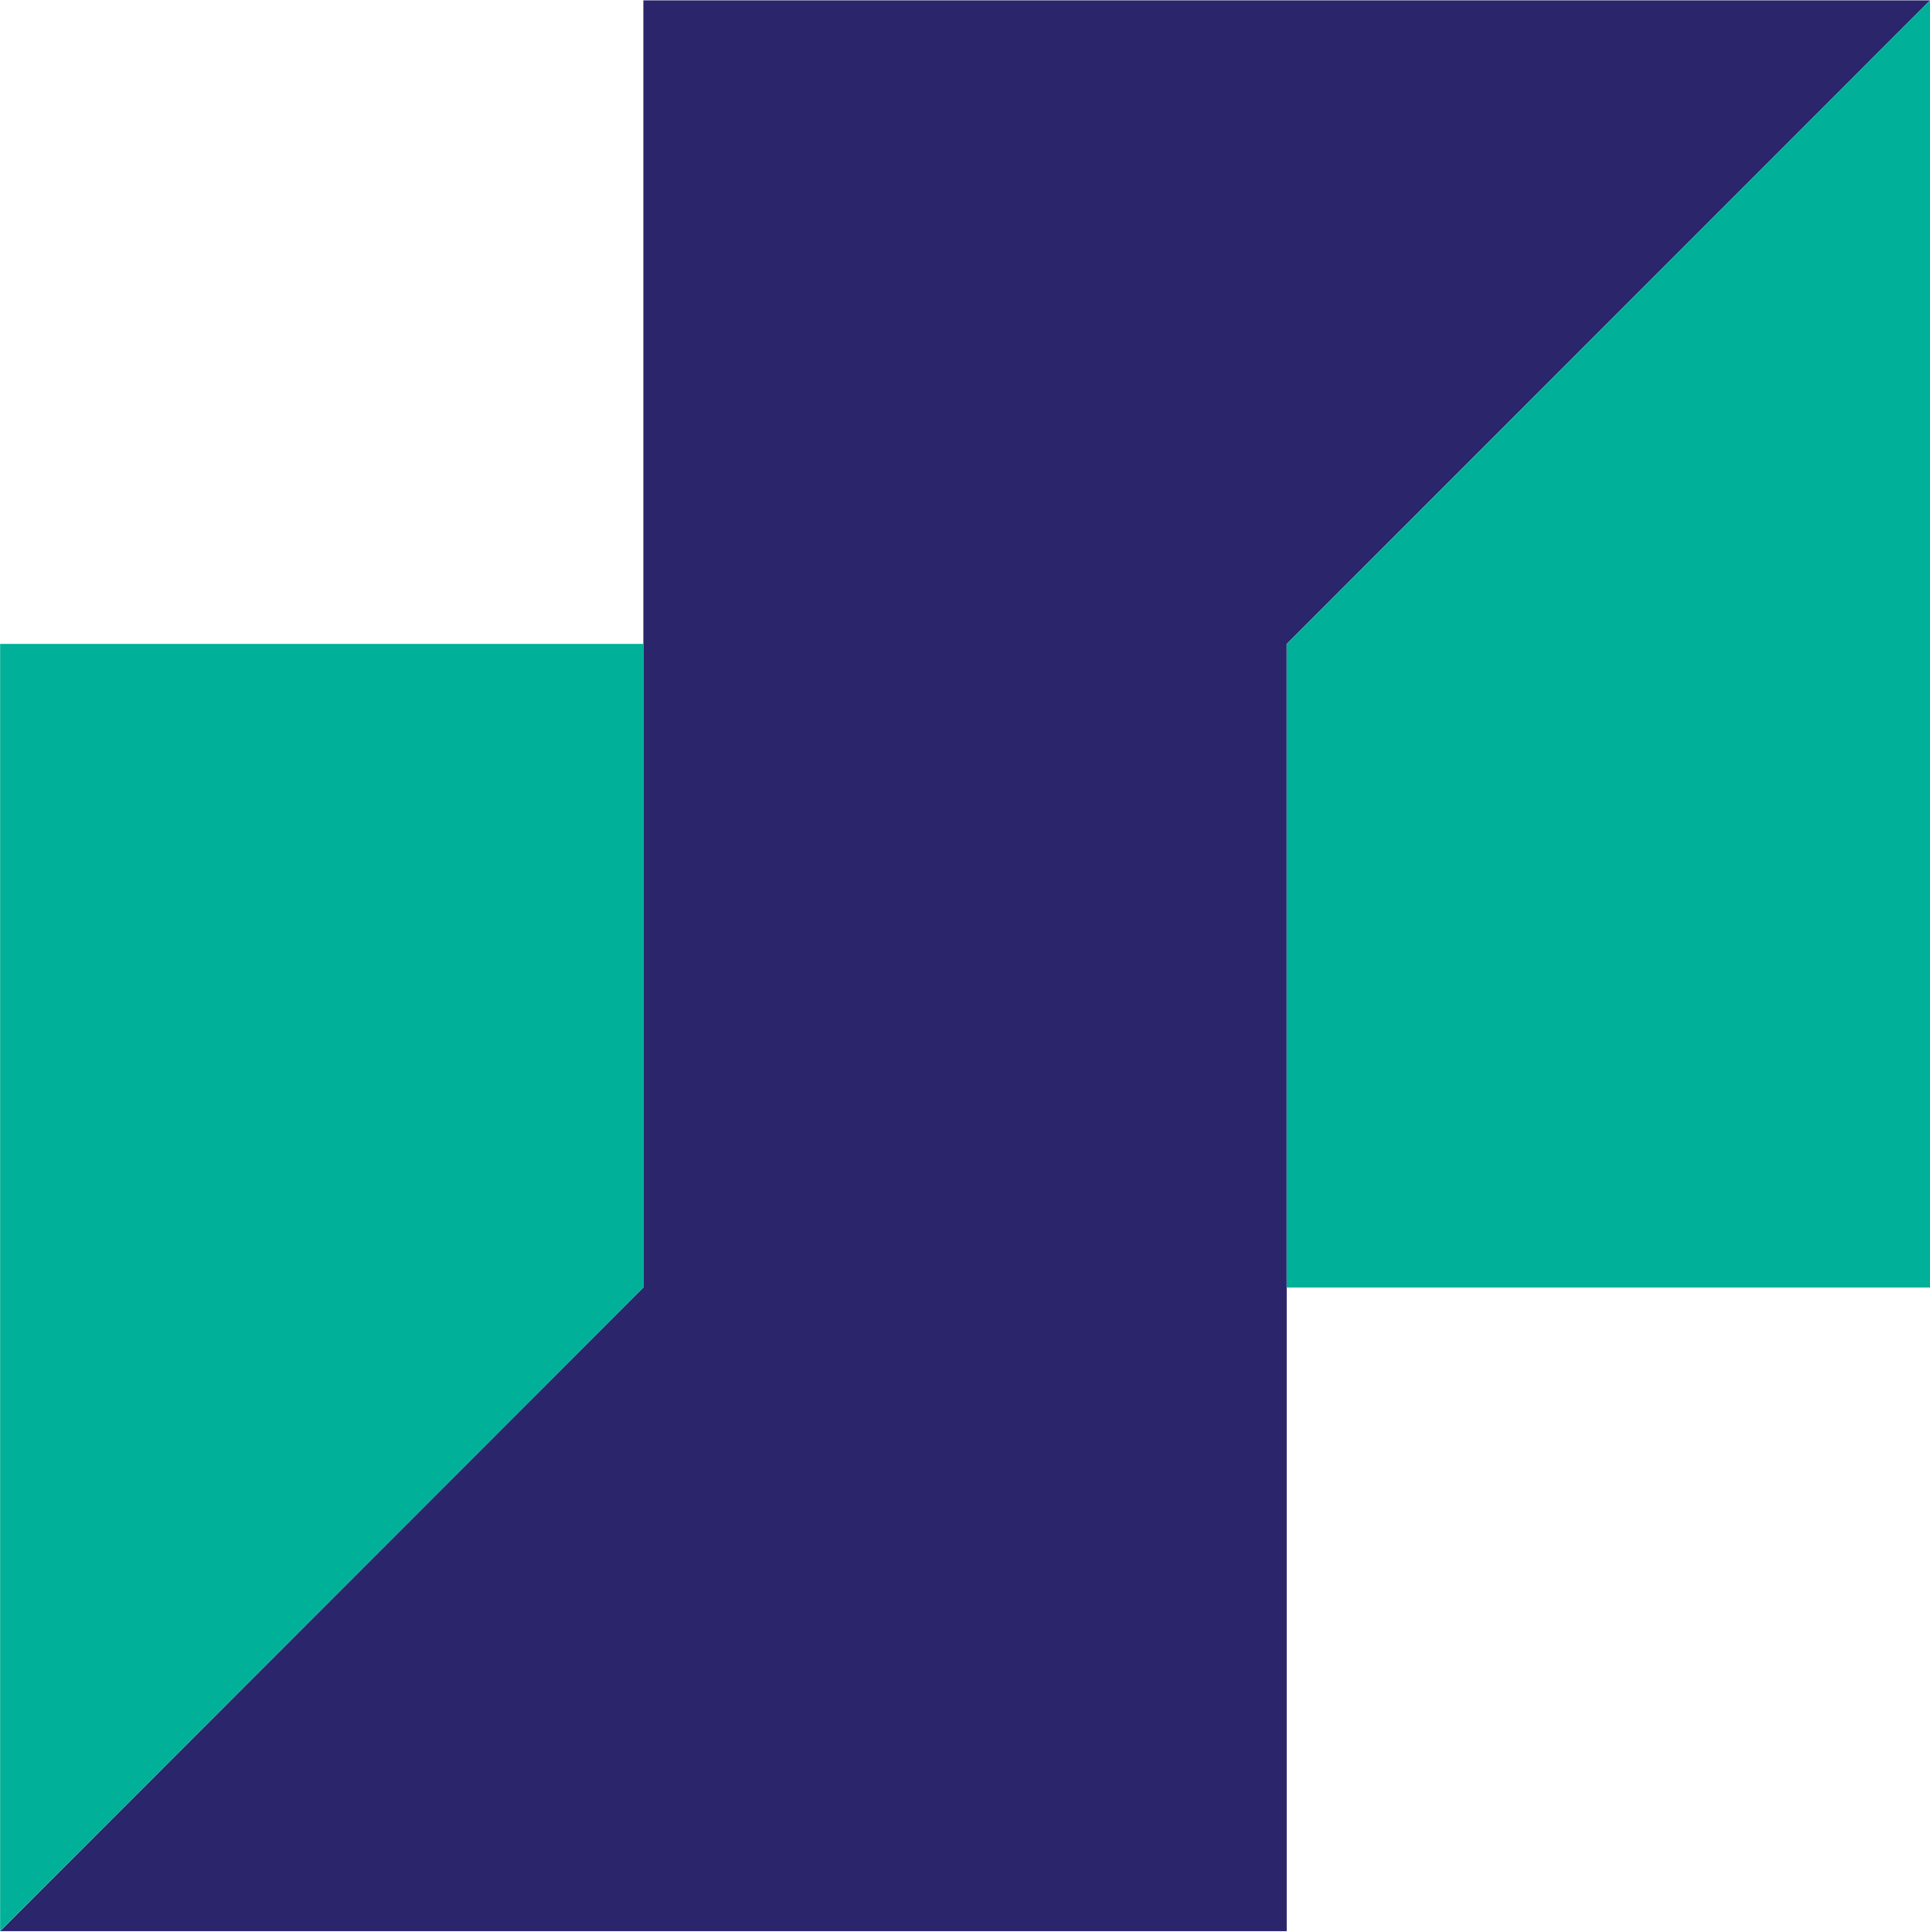
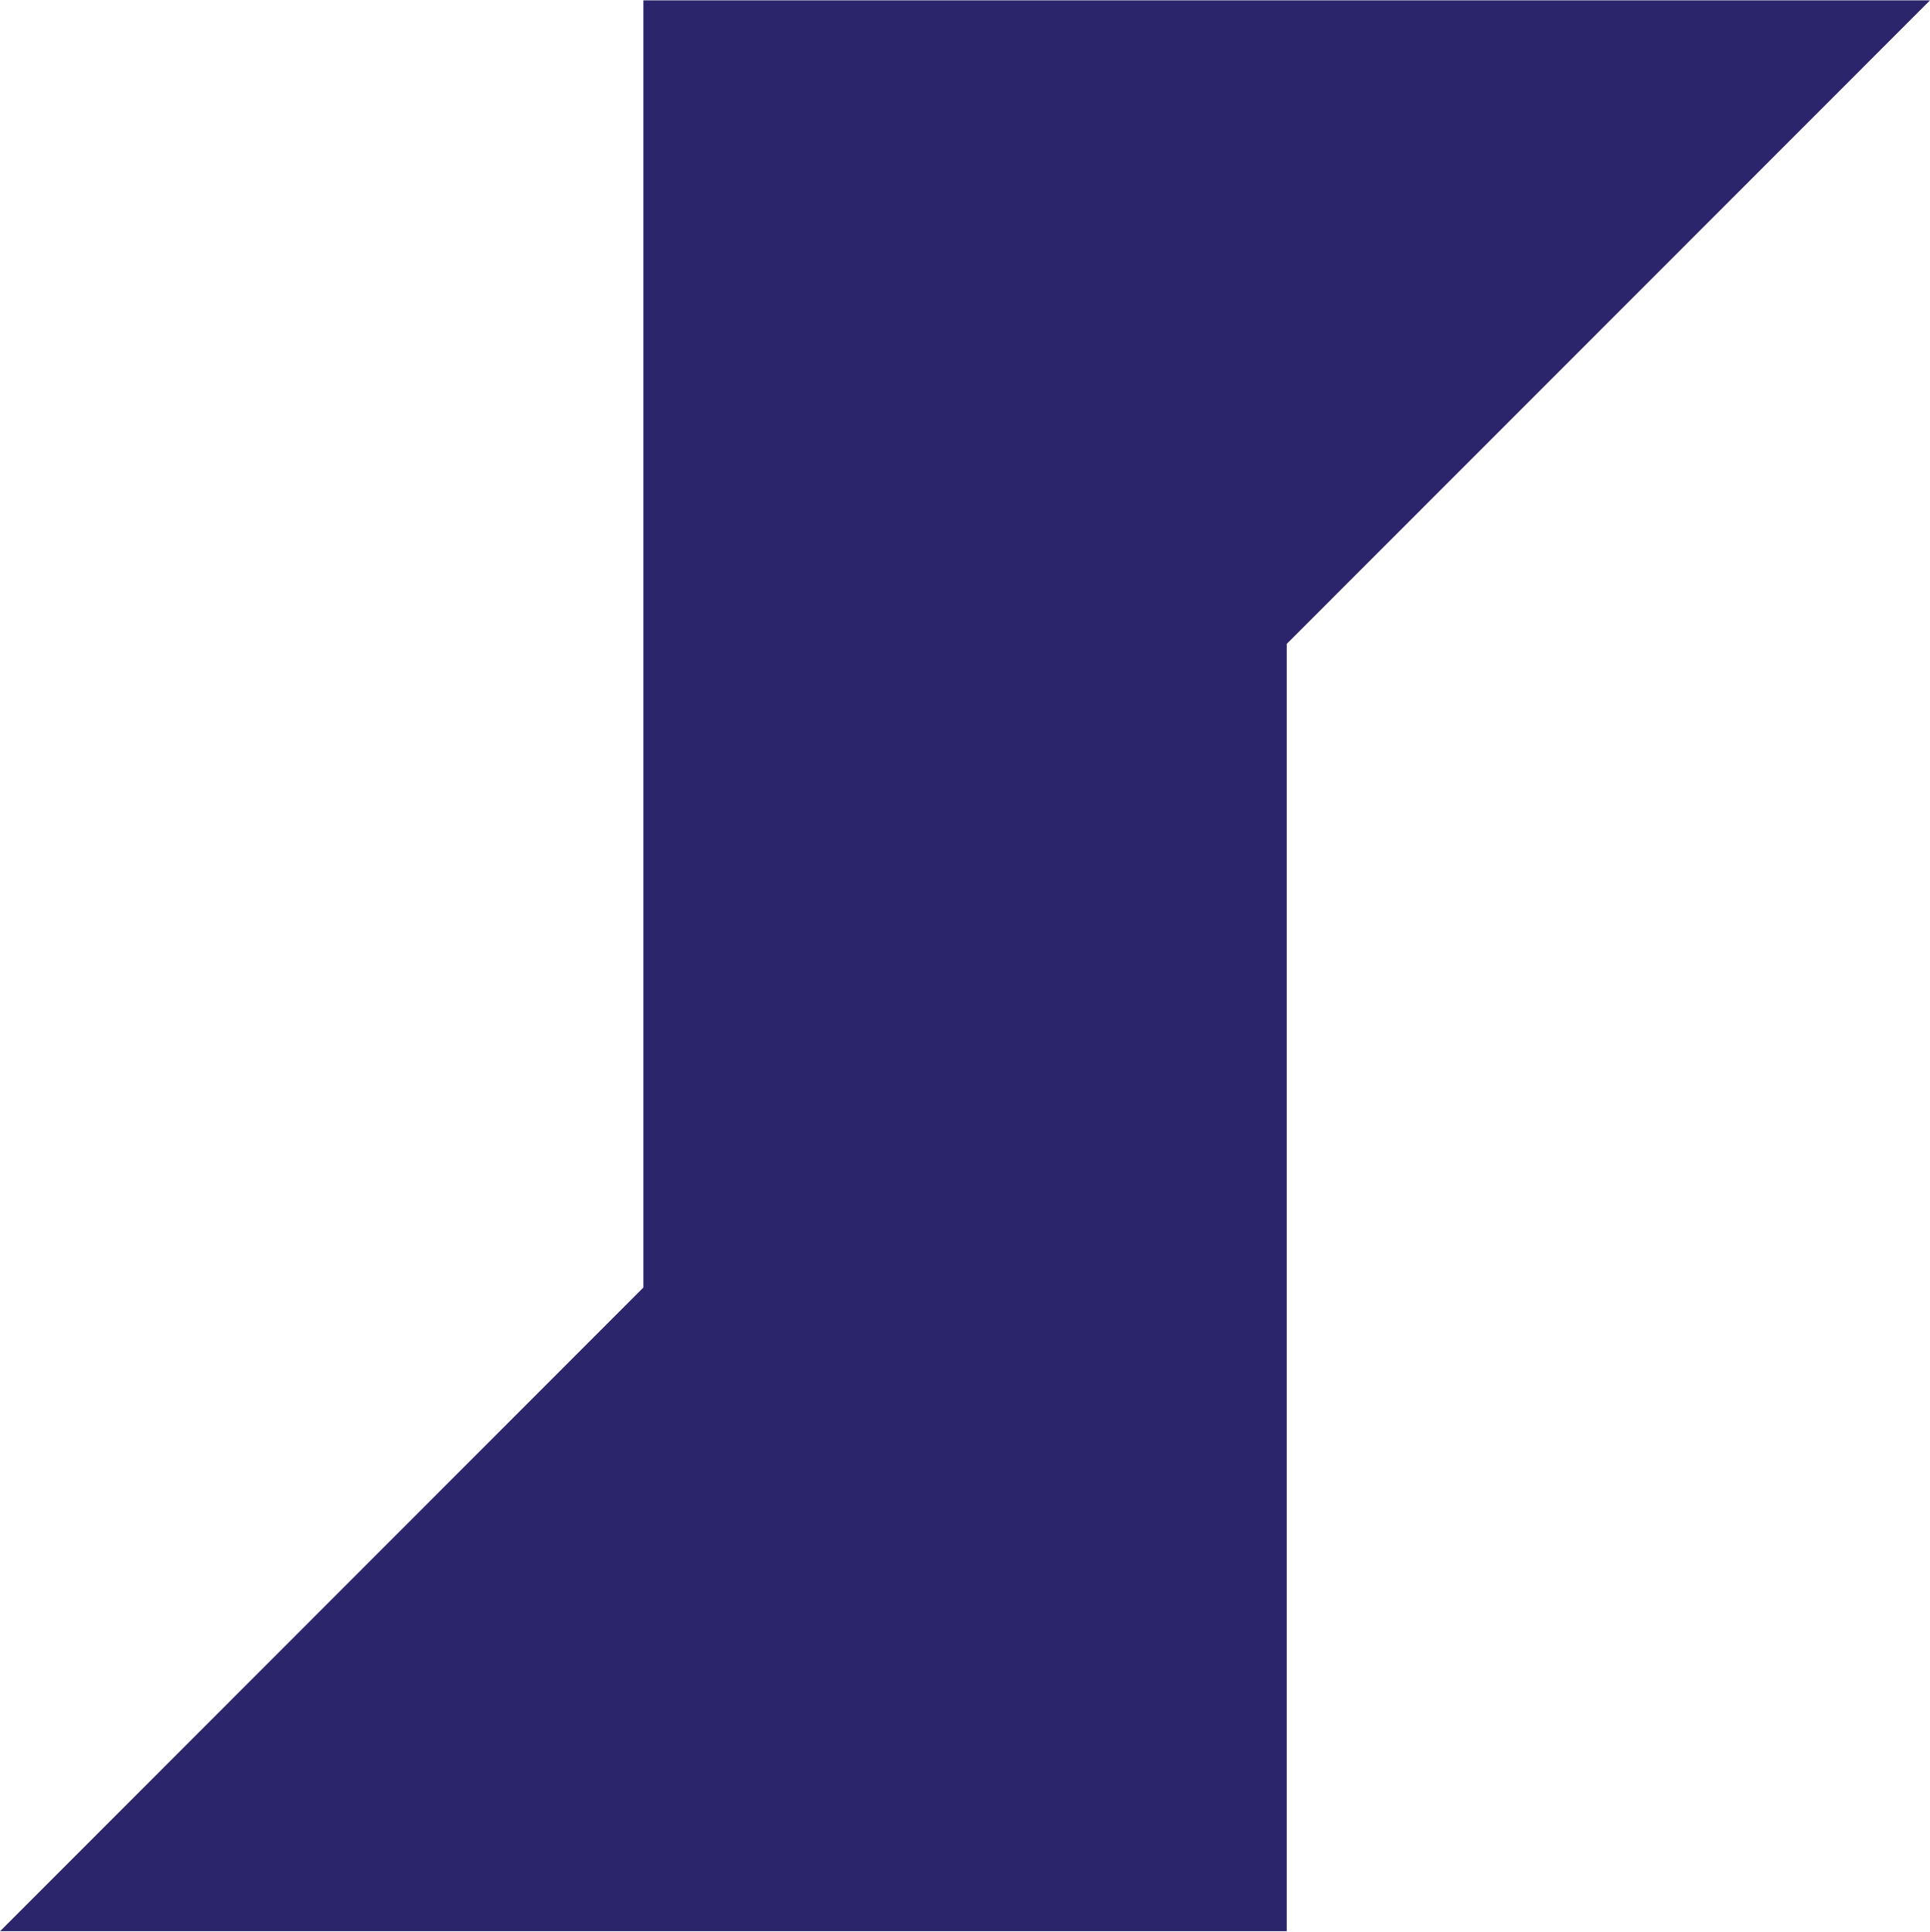
<svg xmlns="http://www.w3.org/2000/svg" version="1.2" viewBox="0 0 1550 1552" width="1550" height="1552">
  <style>.a{fill:#2b256c}.b{fill:#00b098}</style>
-   <path class="a" d="m1033.4 517.2l516.6-516.9h-1033.3v516.9 517l-516.6 517h1033.3v-517z" />
-   <path class="b" d="m1033.4 517.2v517h516.6v-1033.9zm-1033.3 1033.9l516.7-517v-516.9h-516.7z" />
+   <path class="a" d="m1033.4 517.2l516.6-516.9h-1033.3v516.9 517l-516.6 517h1033.3v-517" />
</svg>